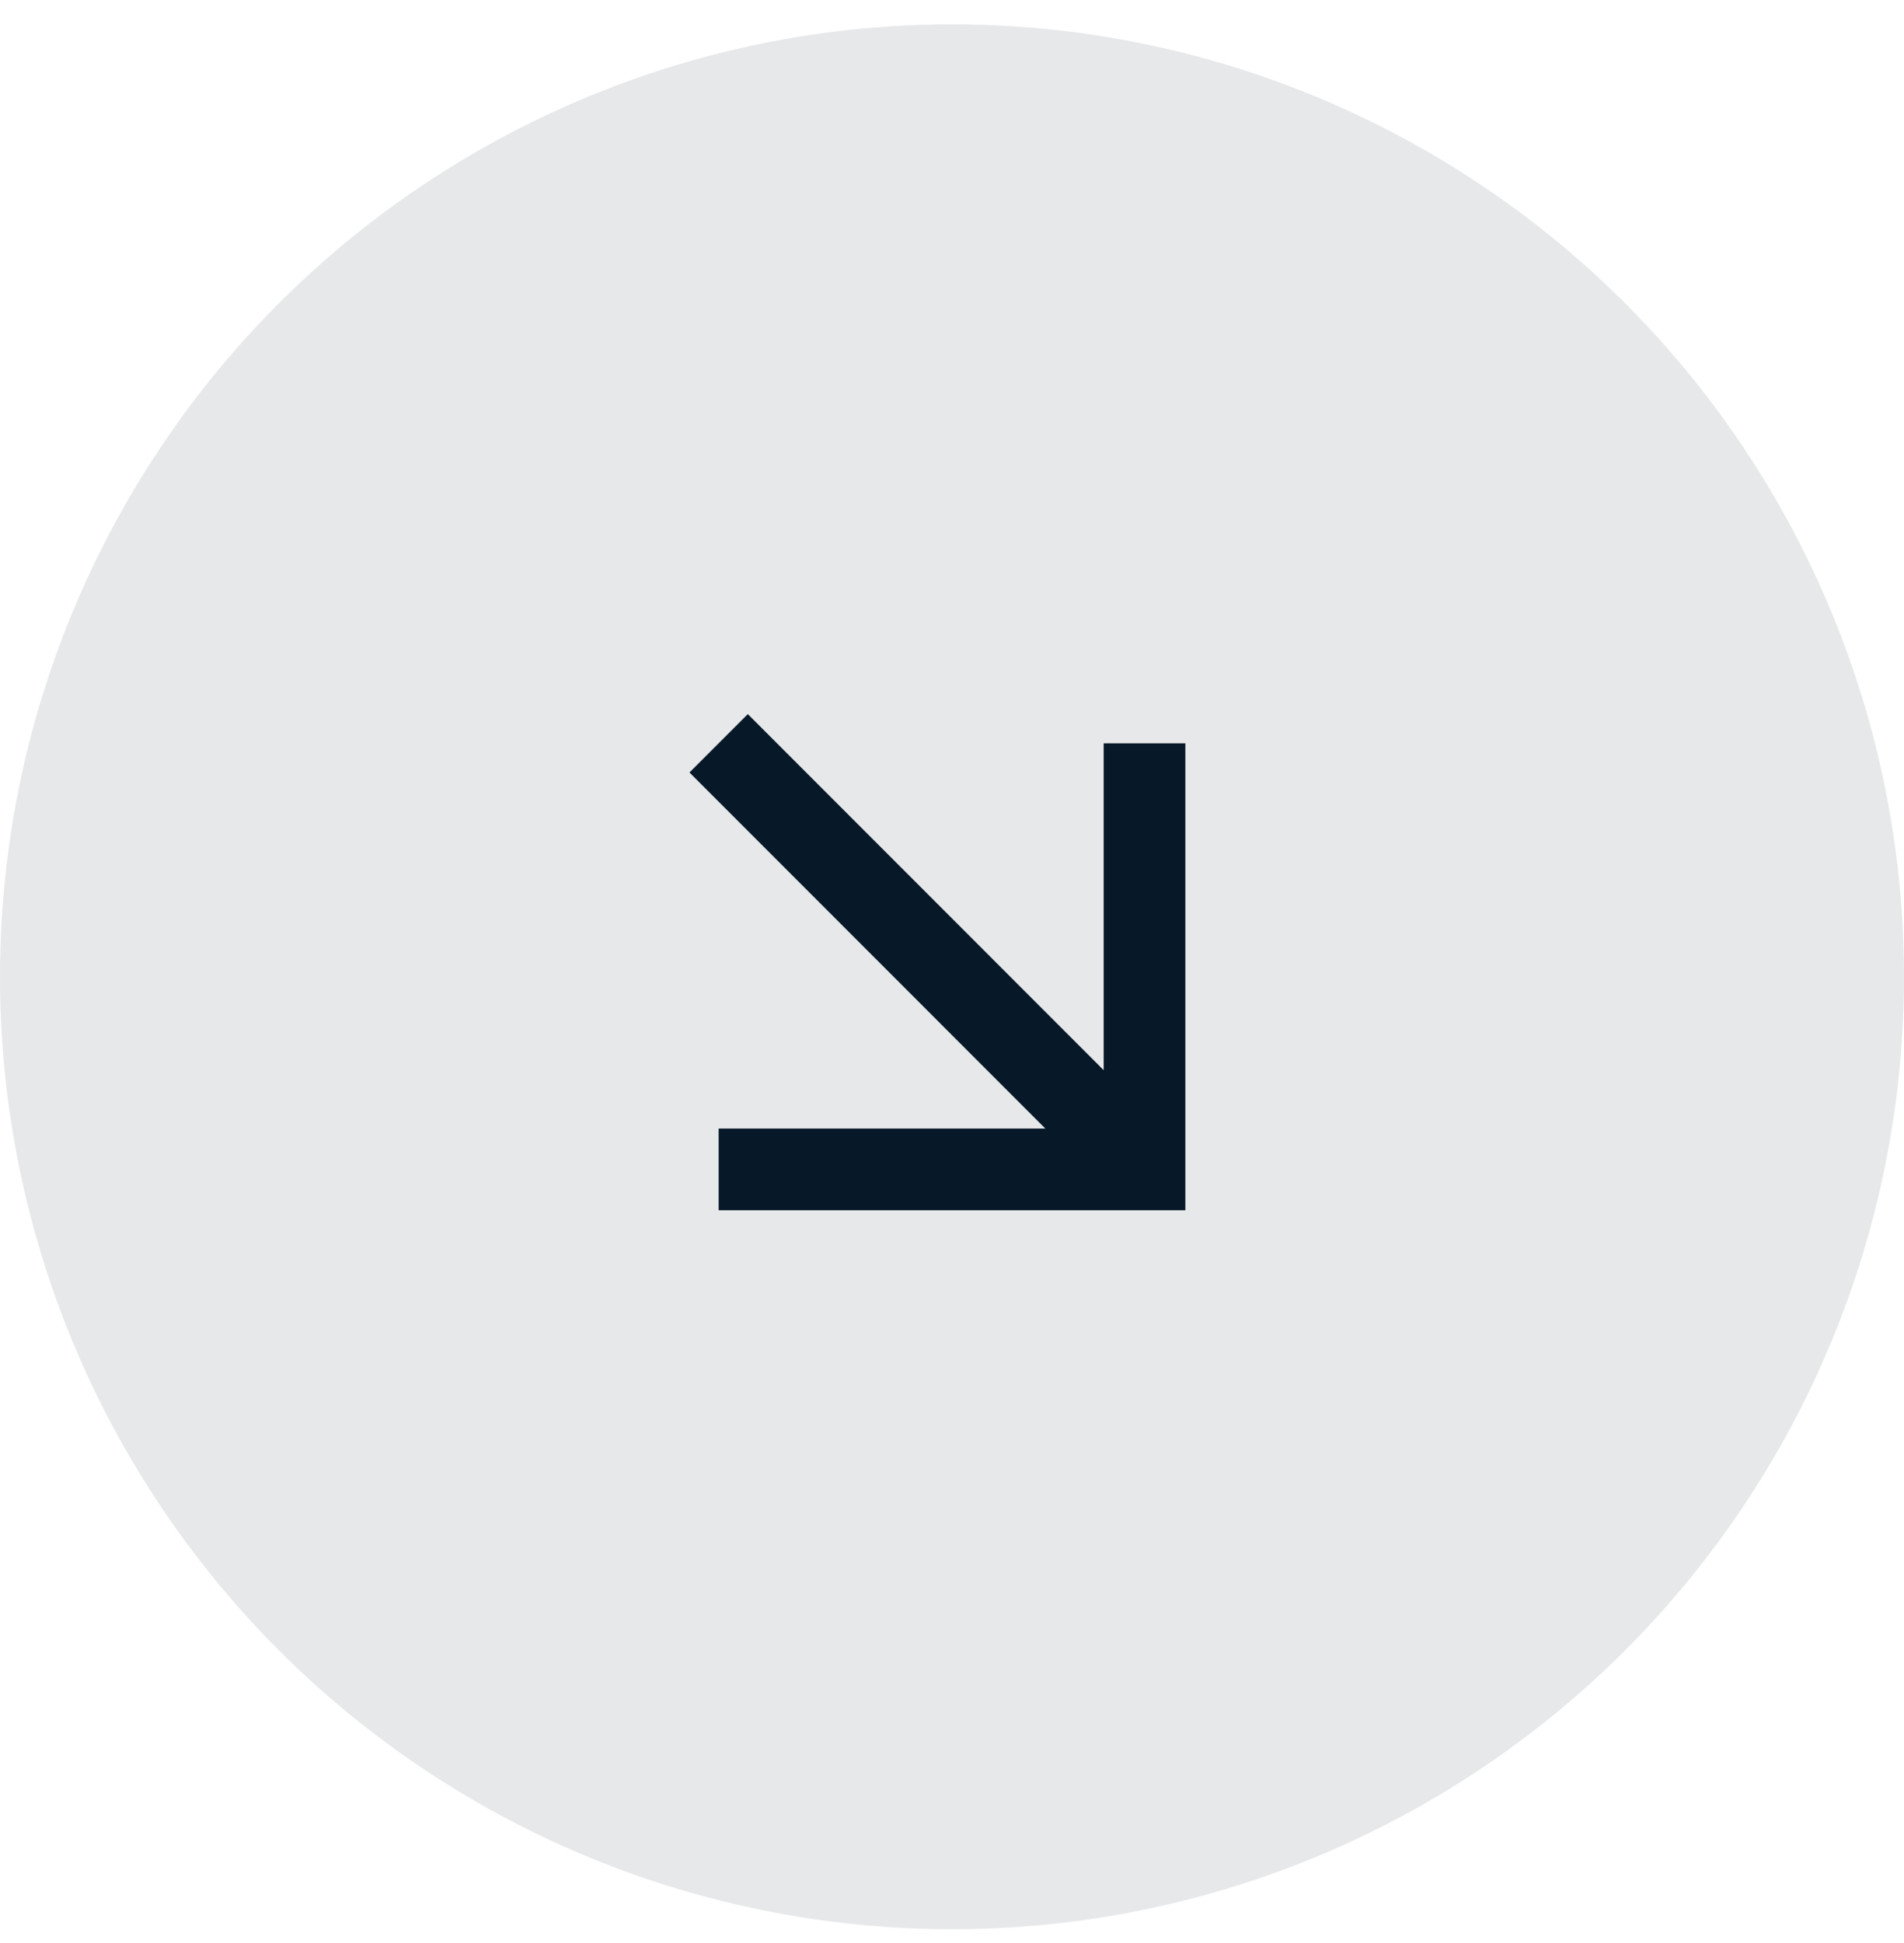
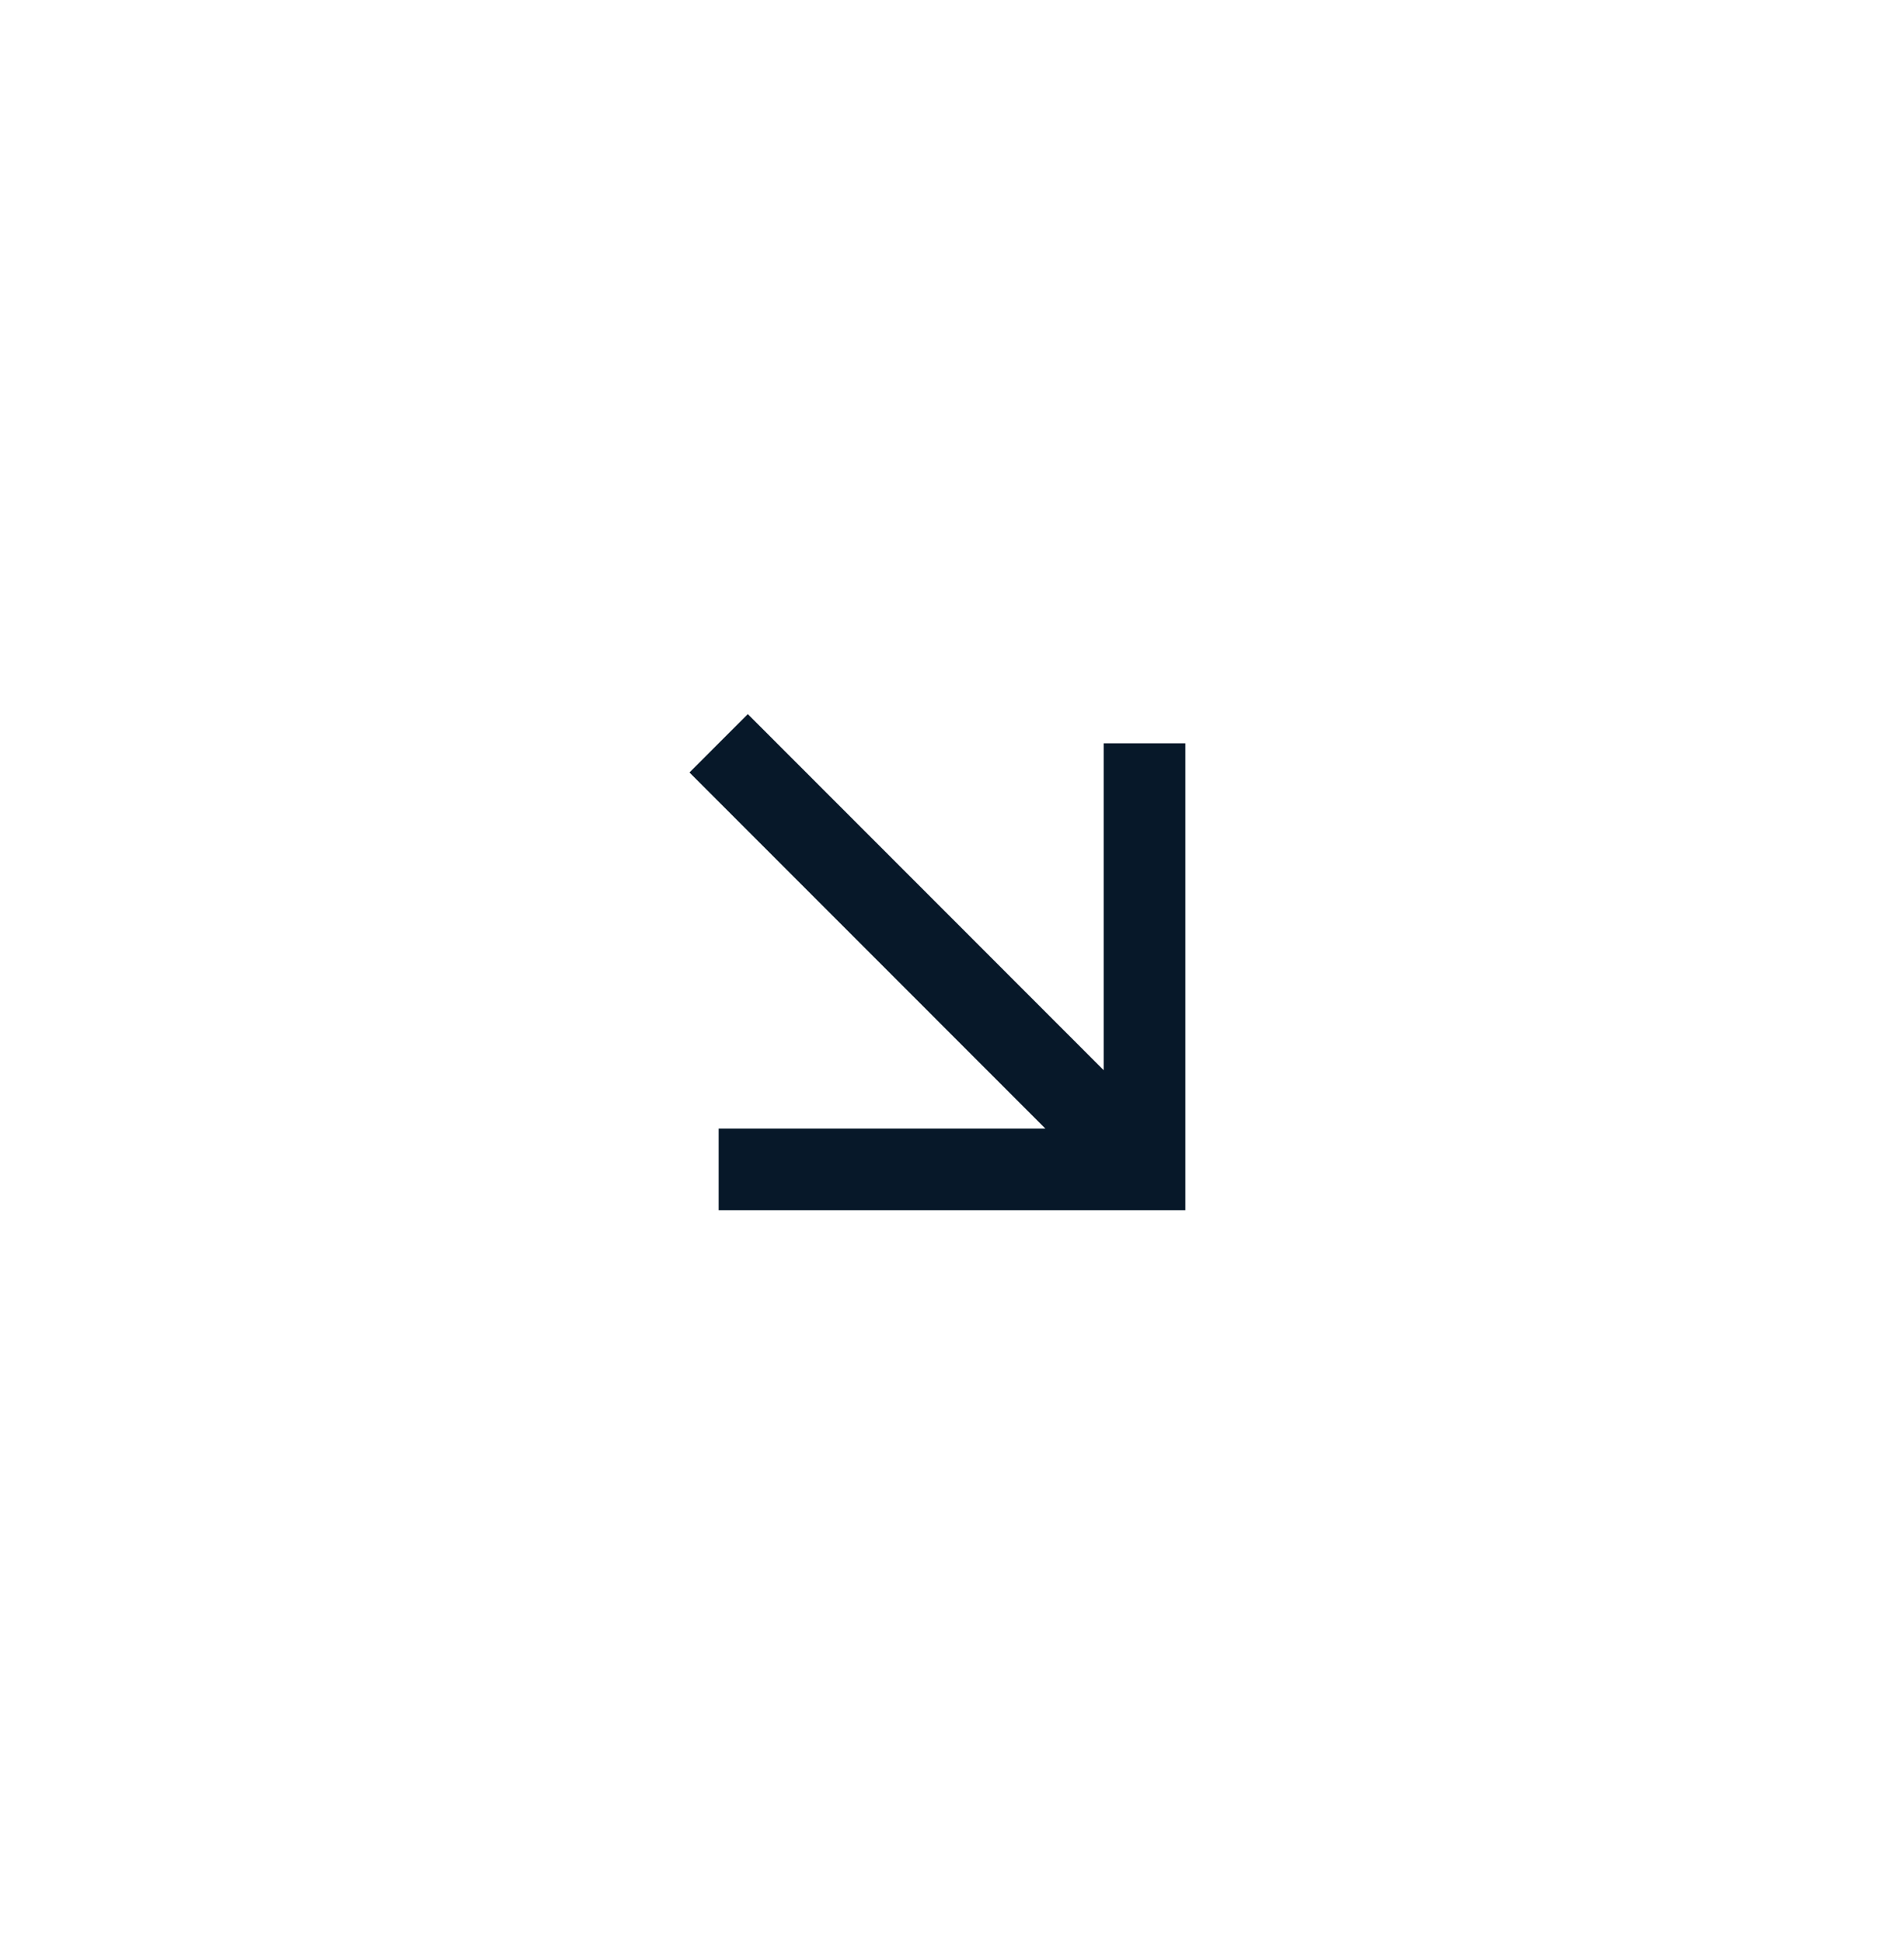
<svg xmlns="http://www.w3.org/2000/svg" width="50" height="51" viewBox="0 0 50 51" fill="none">
-   <circle cx="25" cy="25.639" r="25" fill="#E6E8EA" />
  <path fill-rule="evenodd" clip-rule="evenodd" d="M18.106 20.276L27.451 29.622L18.872 29.622L18.872 31.767L31.128 31.767L31.128 19.511H28.983V28.09L19.638 18.744L18.106 20.276Z" fill="#071829" />
</svg>